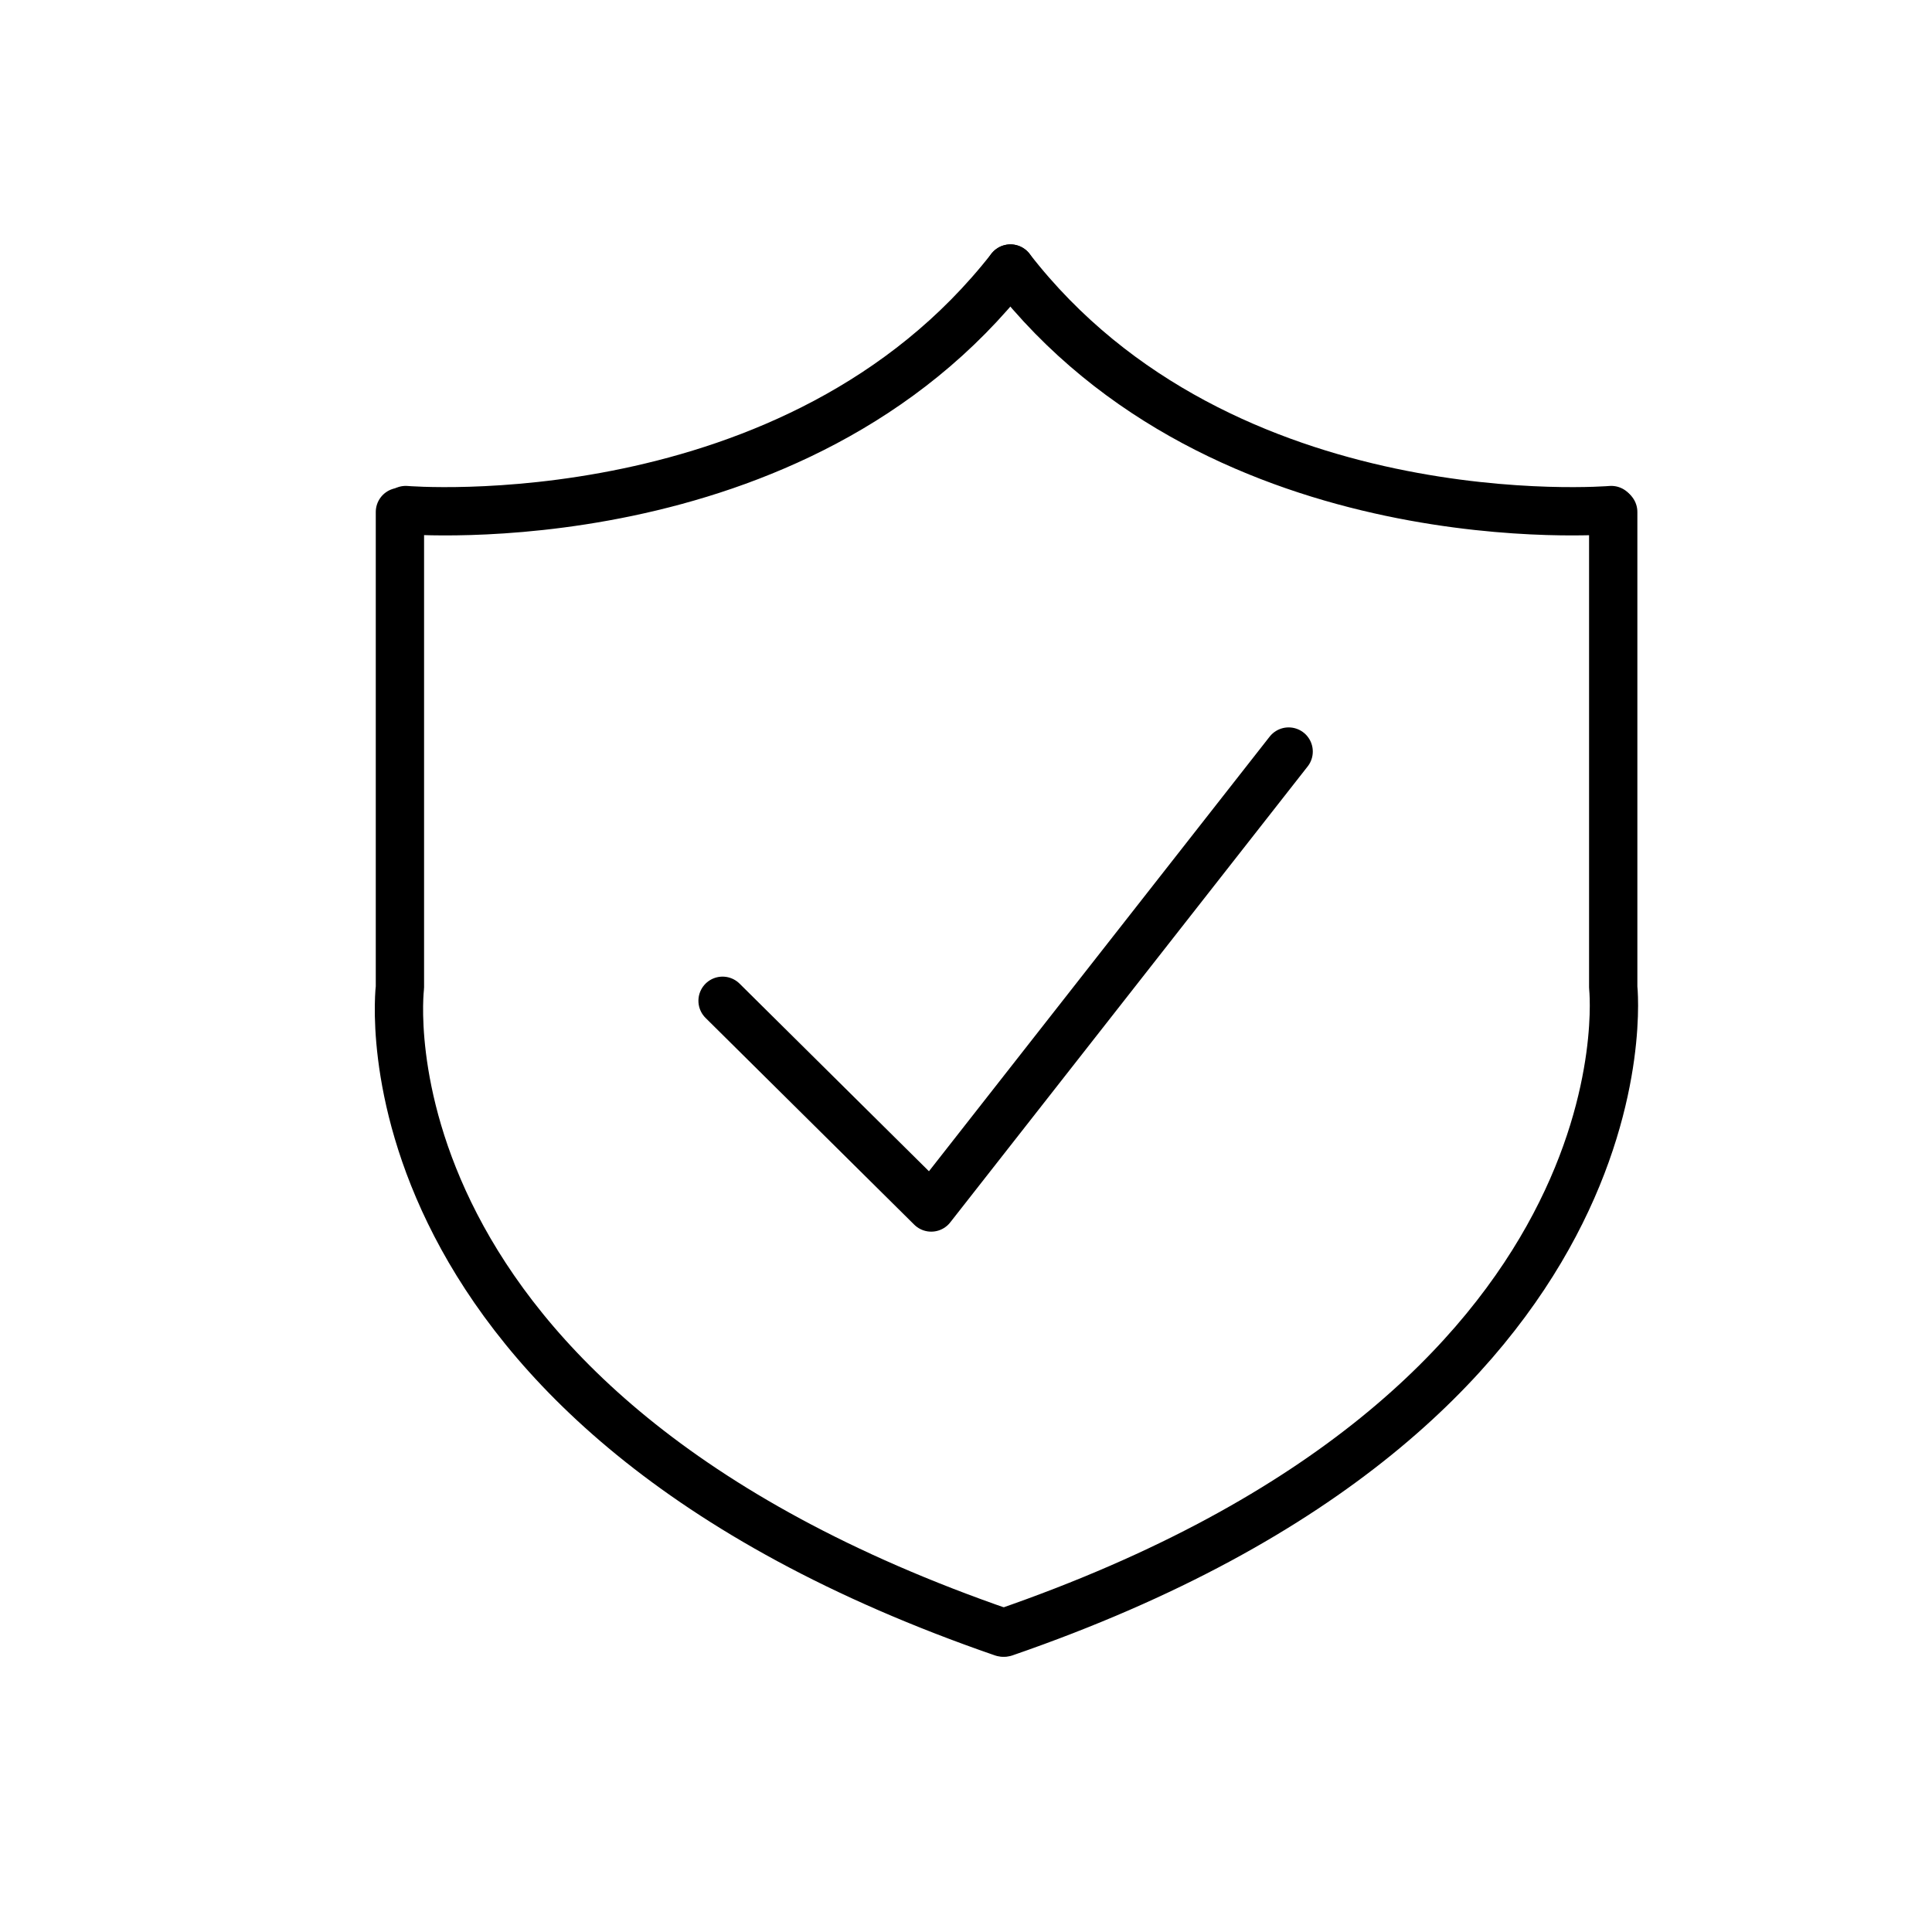
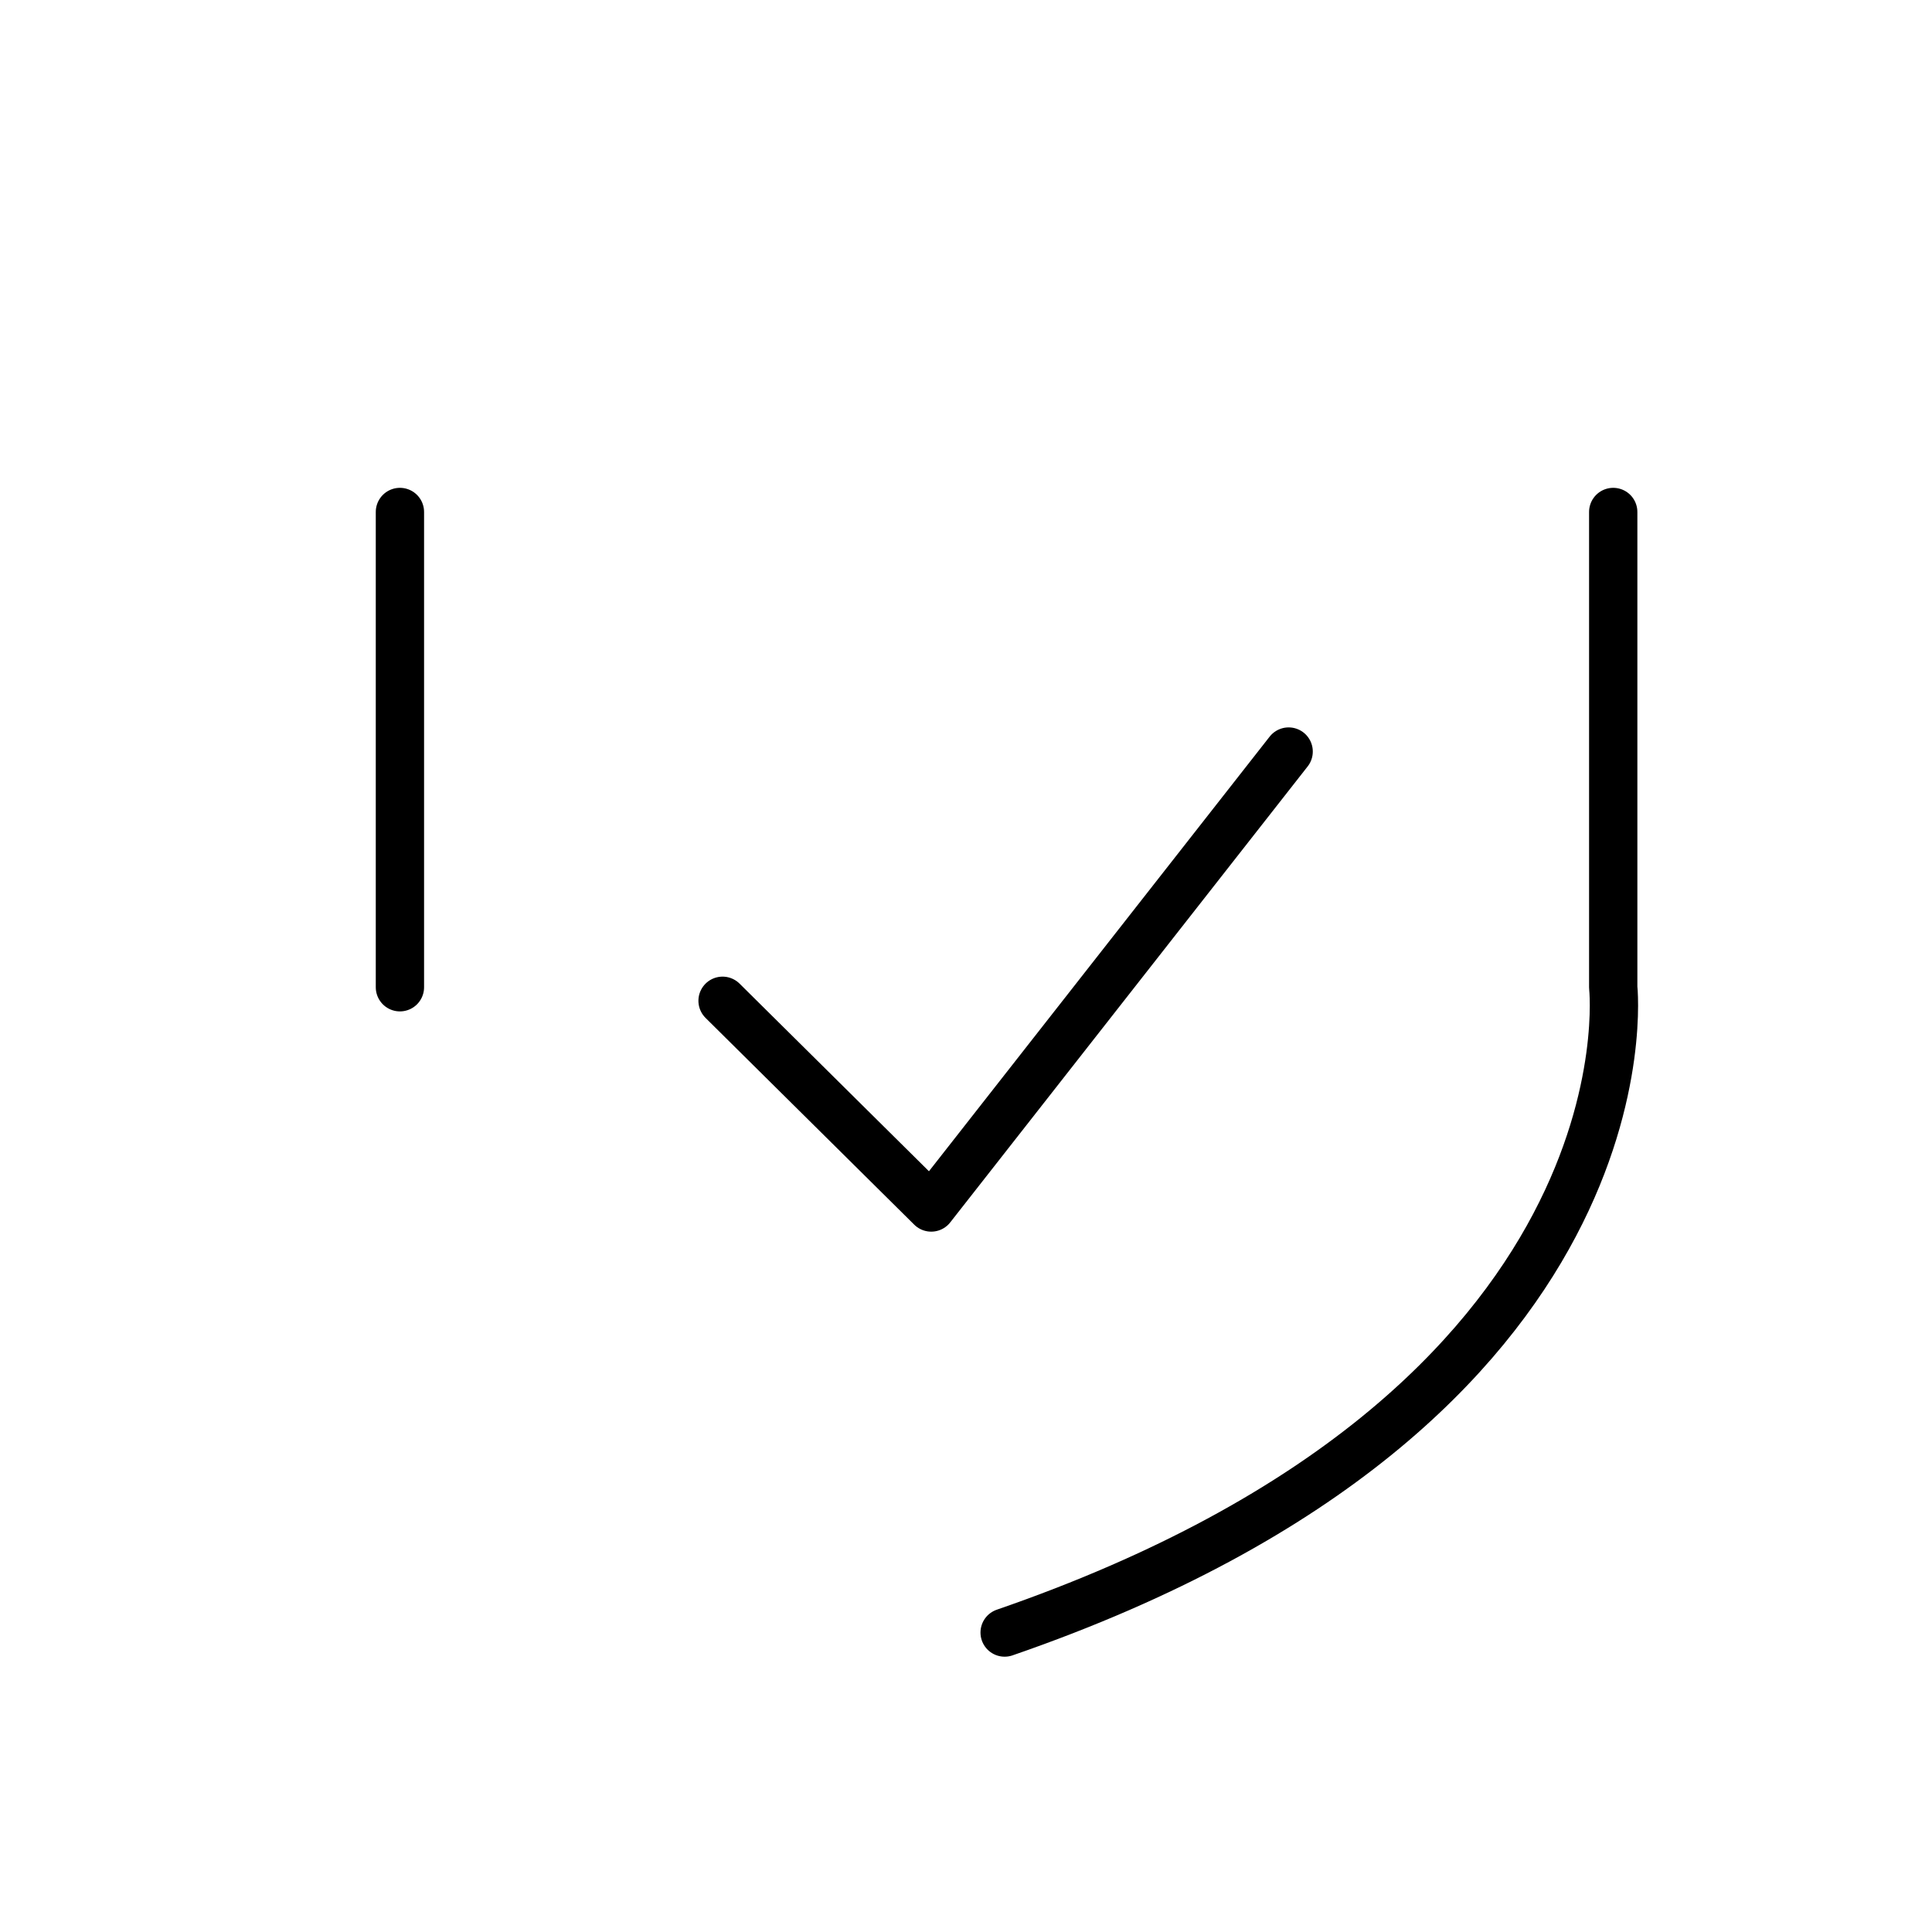
<svg xmlns="http://www.w3.org/2000/svg" version="1.1" x="0px" y="0px" viewBox="0 0 100 100" style="enable-background:new 0 0 100 100;" xml:space="preserve">
  <style type="text/css">
	.st0{fill:none;stroke:#000000;stroke-width:2.5;stroke-linecap:round;stroke-linejoin:round;stroke-miterlimit:10;}
	.st1{fill:none;stroke:#000000;stroke-width:2.5;stroke-linejoin:round;stroke-miterlimit:10;}
	.st2{fill:none;stroke:#000000;stroke-width:3;stroke-linecap:round;stroke-linejoin:round;stroke-miterlimit:10;}
	.st3{fill:none;stroke:#000000;stroke-width:2;stroke-linecap:round;stroke-linejoin:round;stroke-miterlimit:10;}
	
		.st4{clip-path:url(#SVGID_2_);fill:none;stroke:#000000;stroke-width:2.5;stroke-linecap:round;stroke-linejoin:round;stroke-miterlimit:10;}
	
		.st5{clip-path:url(#SVGID_4_);fill:none;stroke:#000000;stroke-width:2.5;stroke-linecap:round;stroke-linejoin:round;stroke-miterlimit:10;}
	.st6{fill:none;stroke:#000000;stroke-width:4;stroke-linecap:round;stroke-linejoin:round;stroke-miterlimit:10;}
	.st7{fill:#5A5A5A;}
</style>
  <g id="Layer_1">
    <g>
      <polyline class="st0" points="37.4,51.8 48.2,62.5 66.7,38.9   " />
      <g>
-         <path class="st0" d="M21,26.4c0,0,20.2,1.7,31.3-12.5" />
-         <path class="st0" d="M83.4,26.4c0,0-20.1,1.7-31.1-12.5" />
        <path class="st0" d="M83.5,26.5v24.6c0,0,2.4,21.7-31.5,33.4" />
-         <path class="st0" d="M20.7,26.5v24.6c0,0-2.7,21.7,31.2,33.4" />
+         <path class="st0" d="M20.7,26.5v24.6" />
      </g>
    </g>
  </g>
  <g id="Layer_2">
</g>
</svg>